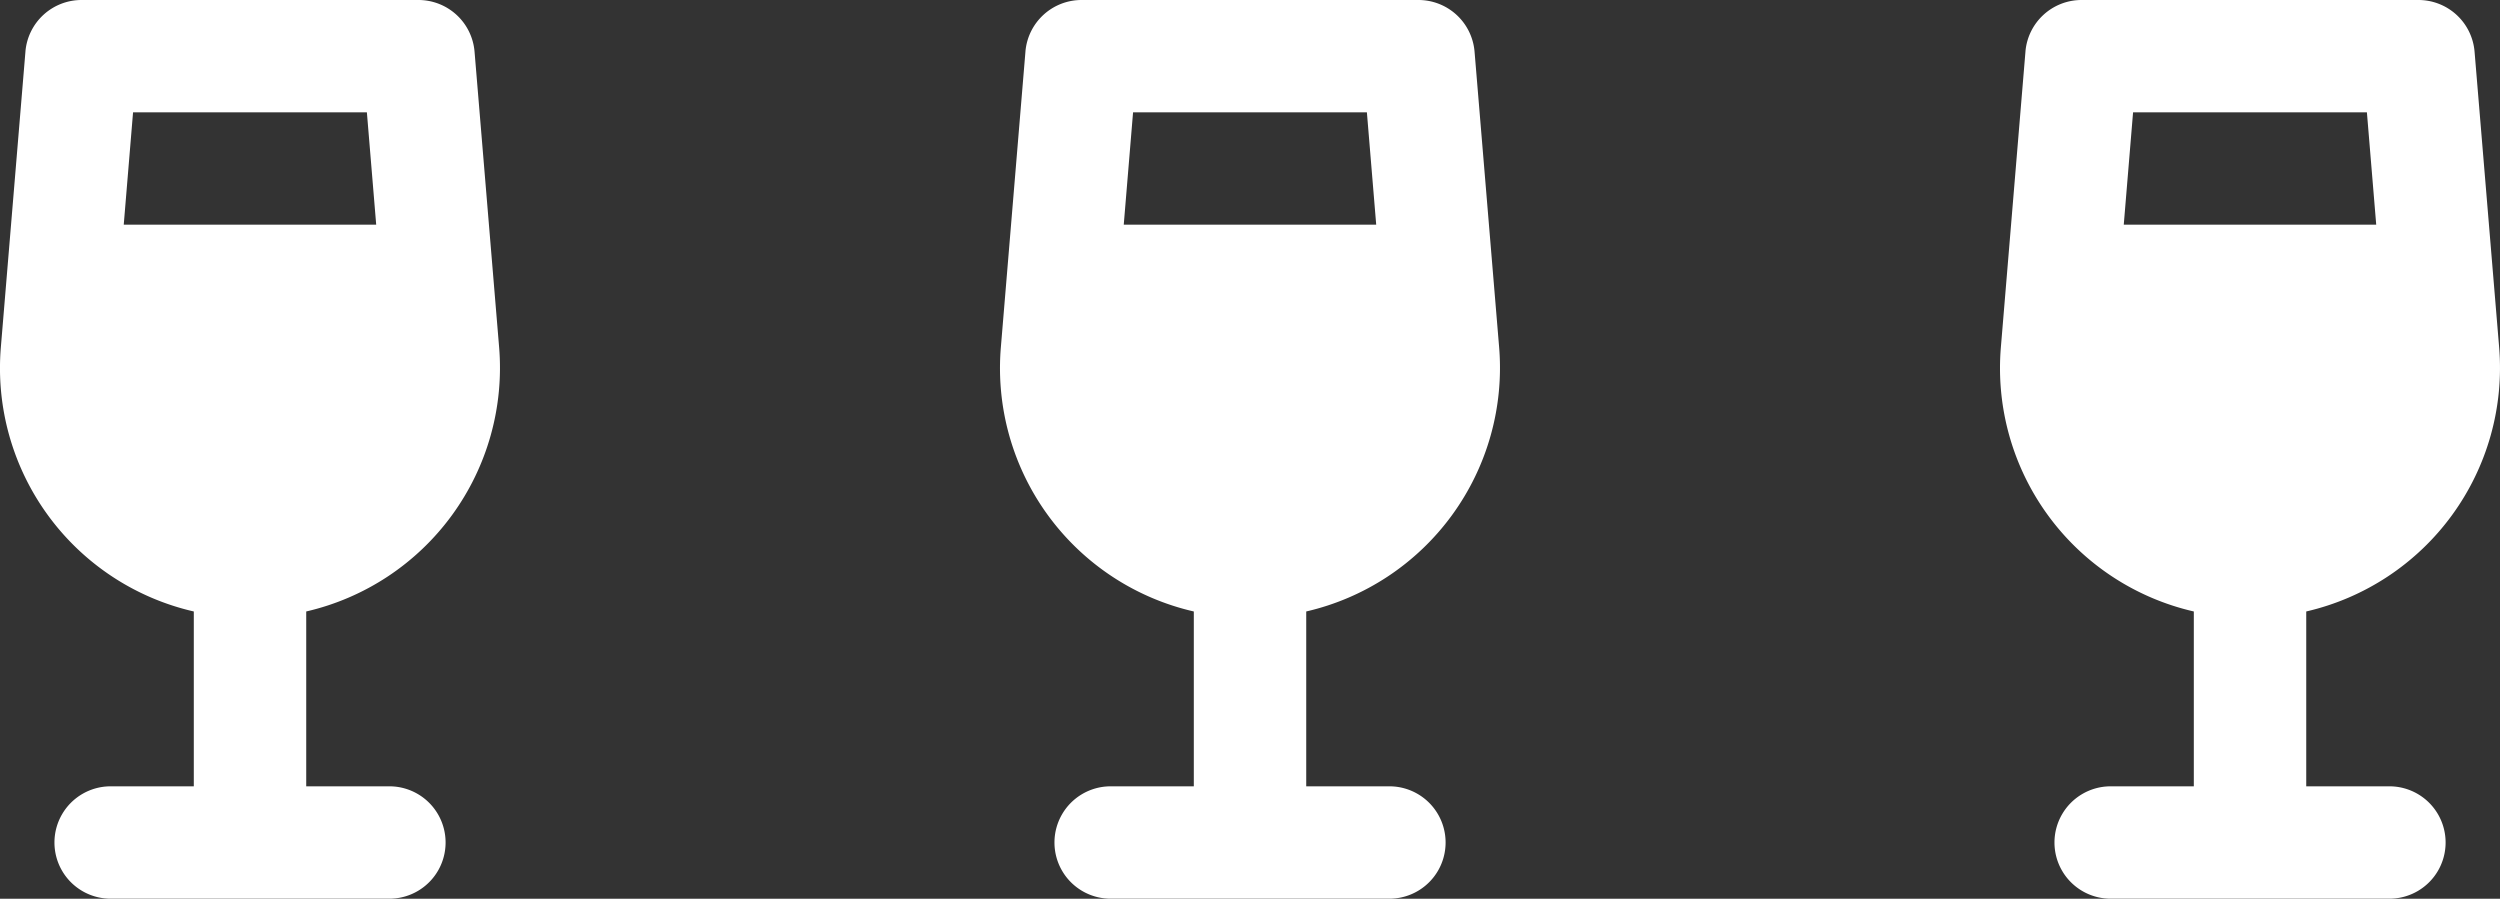
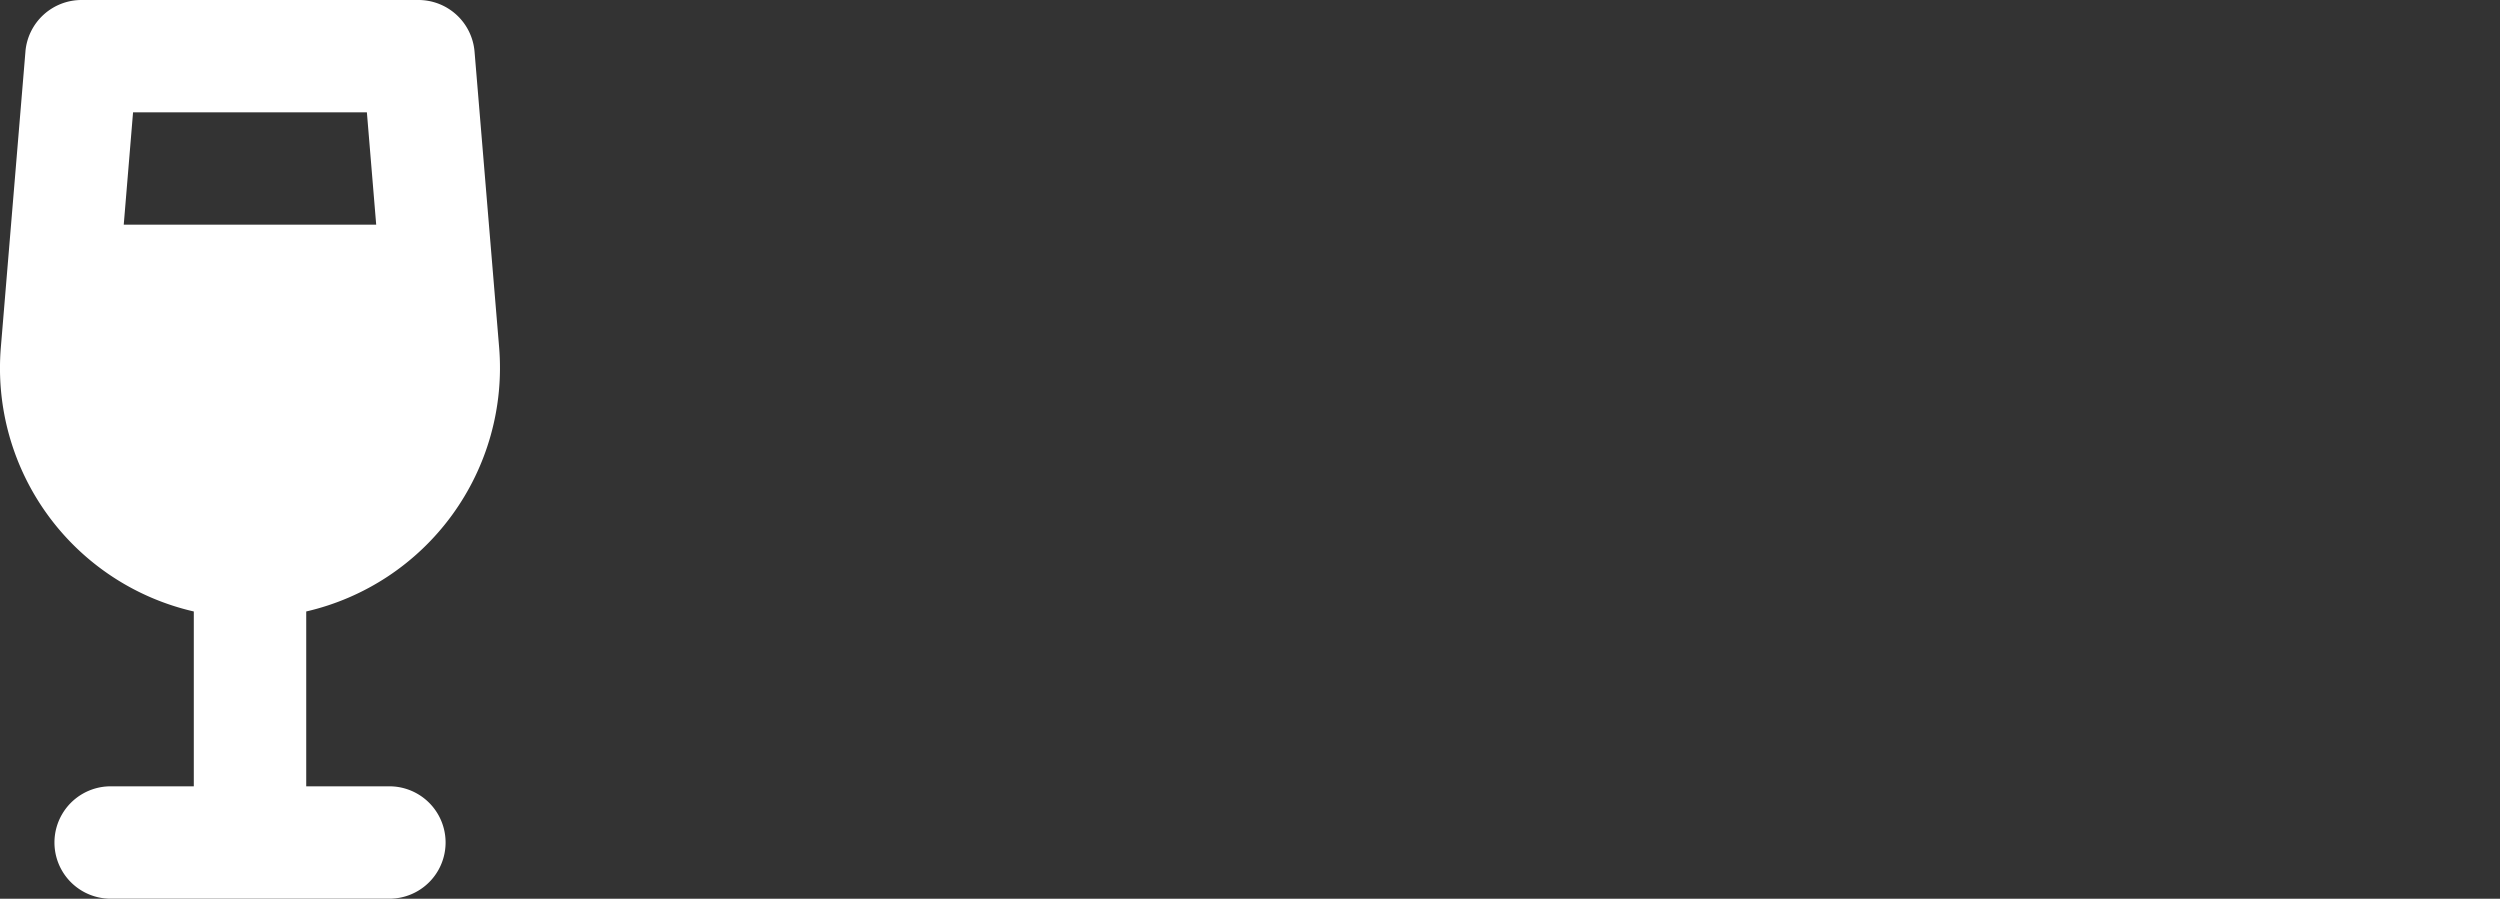
<svg xmlns="http://www.w3.org/2000/svg" width="116.754" height="41.971" viewBox="0 0 116.754 41.971">
  <rect x="0" y="0" width="116.754" height="41.971" fill="#333333" stroke="none" />
  <g id="Gruppe_143" data-name="Gruppe 143" transform="translate(-263 -1818.929)">
    <path id="wine-glass-solid" d="M18.787,2.4A2.63,2.63,0,0,1,21.4,0H37.145A2.63,2.63,0,0,1,39.76,2.4l1.148,13.807A11.676,11.676,0,0,1,31.9,28.557v8.166h3.936a2.624,2.624,0,0,1,0,5.247H22.715a2.624,2.624,0,0,1,0-5.247H26.65V28.557a11.661,11.661,0,0,1-9.011-12.34L18.787,2.411Zm4.591,8.092h11.79l-.435-5.247H23.813Z" transform="translate(245.401 1818.929)" fill="#fff" />
-     <path id="wine-glass-solid-2" data-name="wine-glass-solid" d="M18.787,2.4A2.63,2.63,0,0,1,21.4,0H37.145A2.63,2.63,0,0,1,39.76,2.4l1.148,13.807A11.676,11.676,0,0,1,31.9,28.557v8.166h3.936a2.624,2.624,0,0,1,0,5.247H22.715a2.624,2.624,0,0,1,0-5.247H26.65V28.557a11.661,11.661,0,0,1-9.011-12.34L18.787,2.411Zm4.591,8.092h11.79l-.435-5.247H23.813Z" transform="translate(292.103 1818.929)" fill="#fff" />
-     <path id="wine-glass-solid-3" data-name="wine-glass-solid" d="M18.787,2.4A2.63,2.63,0,0,1,21.4,0H37.145A2.63,2.63,0,0,1,39.76,2.4l1.148,13.807A11.676,11.676,0,0,1,31.9,28.557v8.166h3.936a2.624,2.624,0,0,1,0,5.247H22.715a2.624,2.624,0,0,1,0-5.247H26.65V28.557a11.661,11.661,0,0,1-9.011-12.34L18.787,2.411Zm4.591,8.092h11.79l-.435-5.247H23.813Z" transform="translate(338.805 1818.929)" fill="#fff" />
  </g>
</svg>